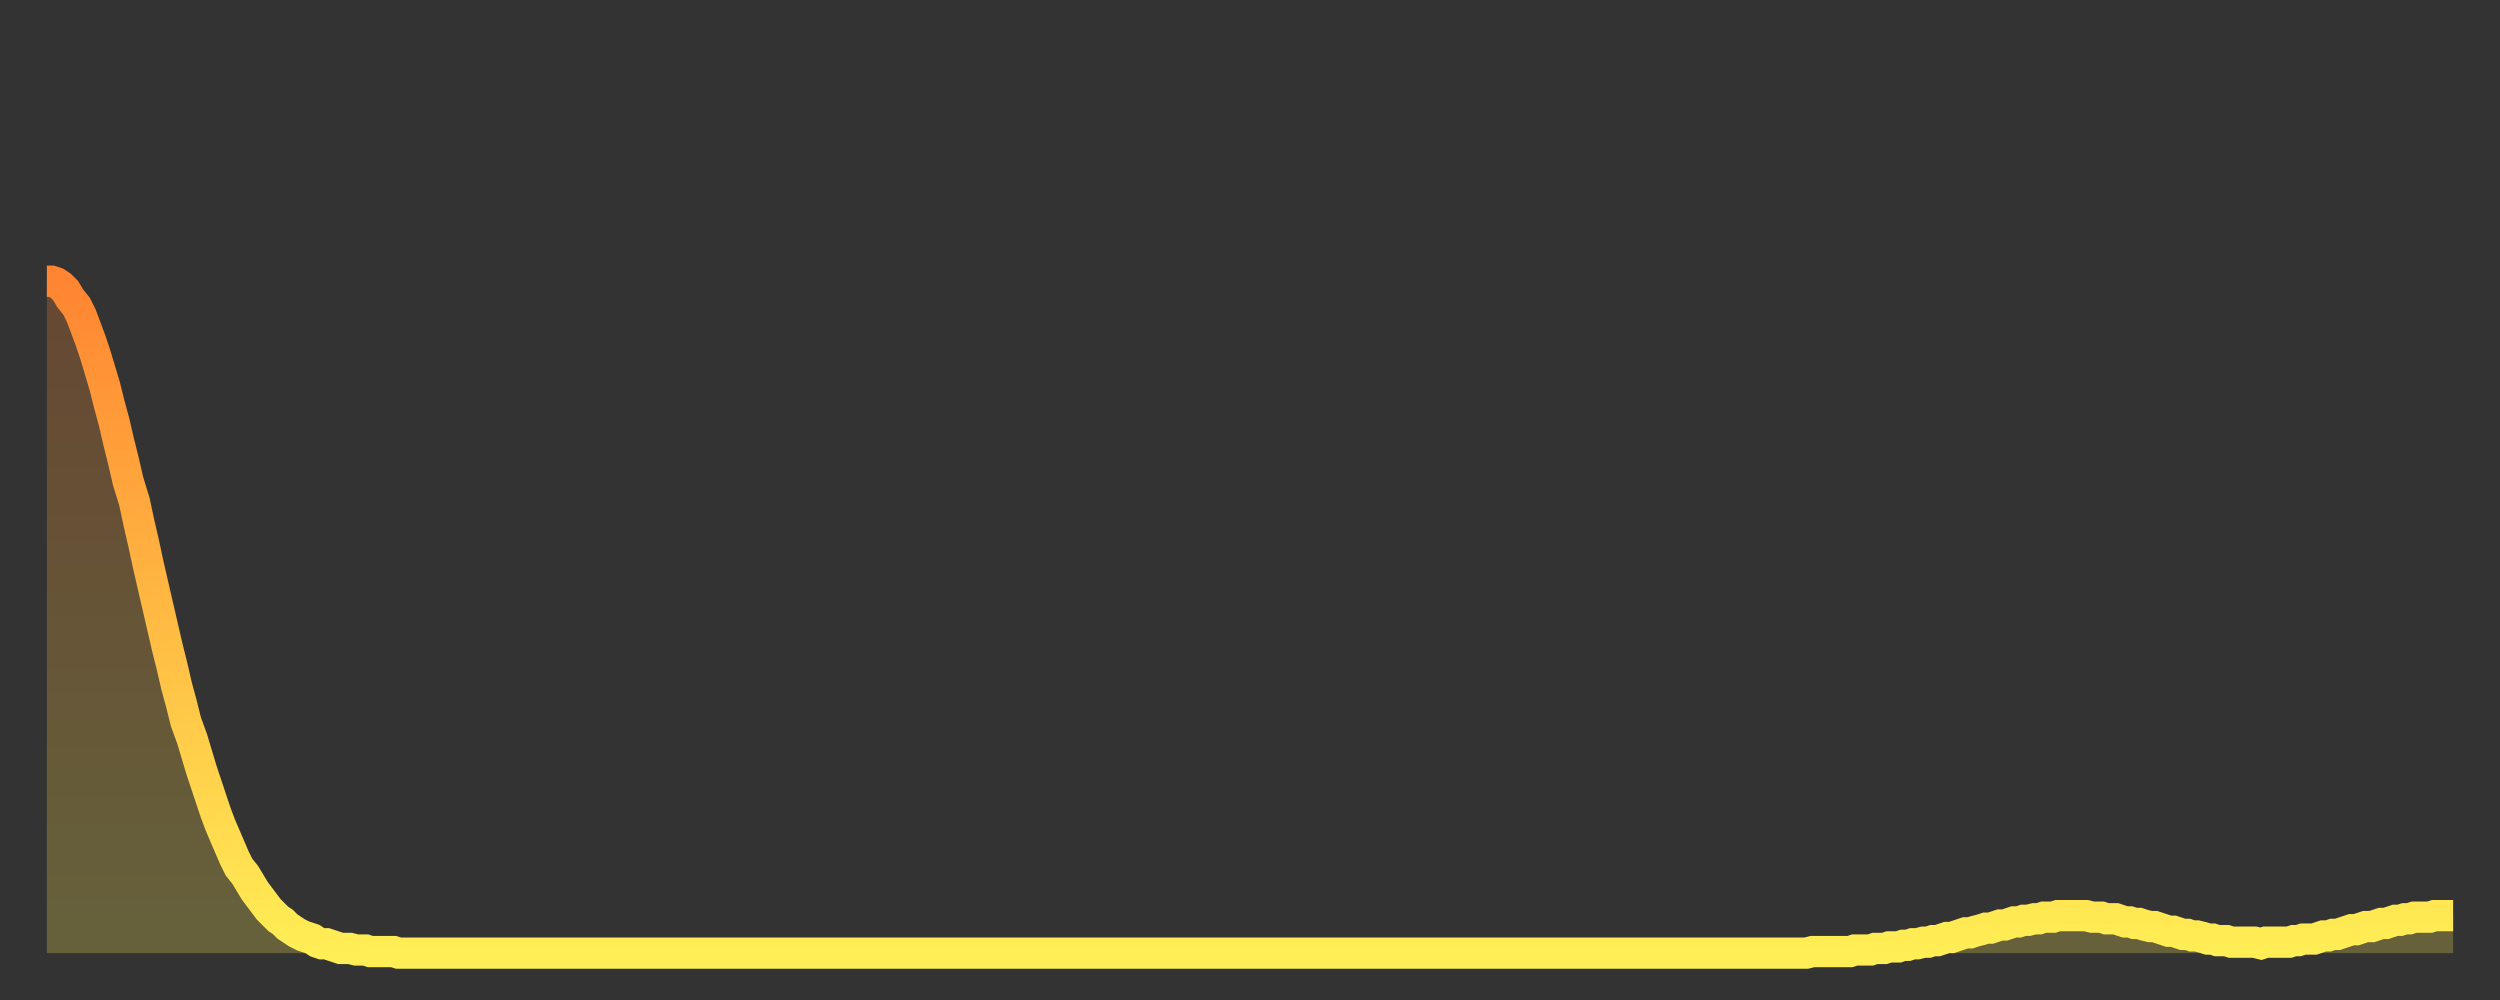
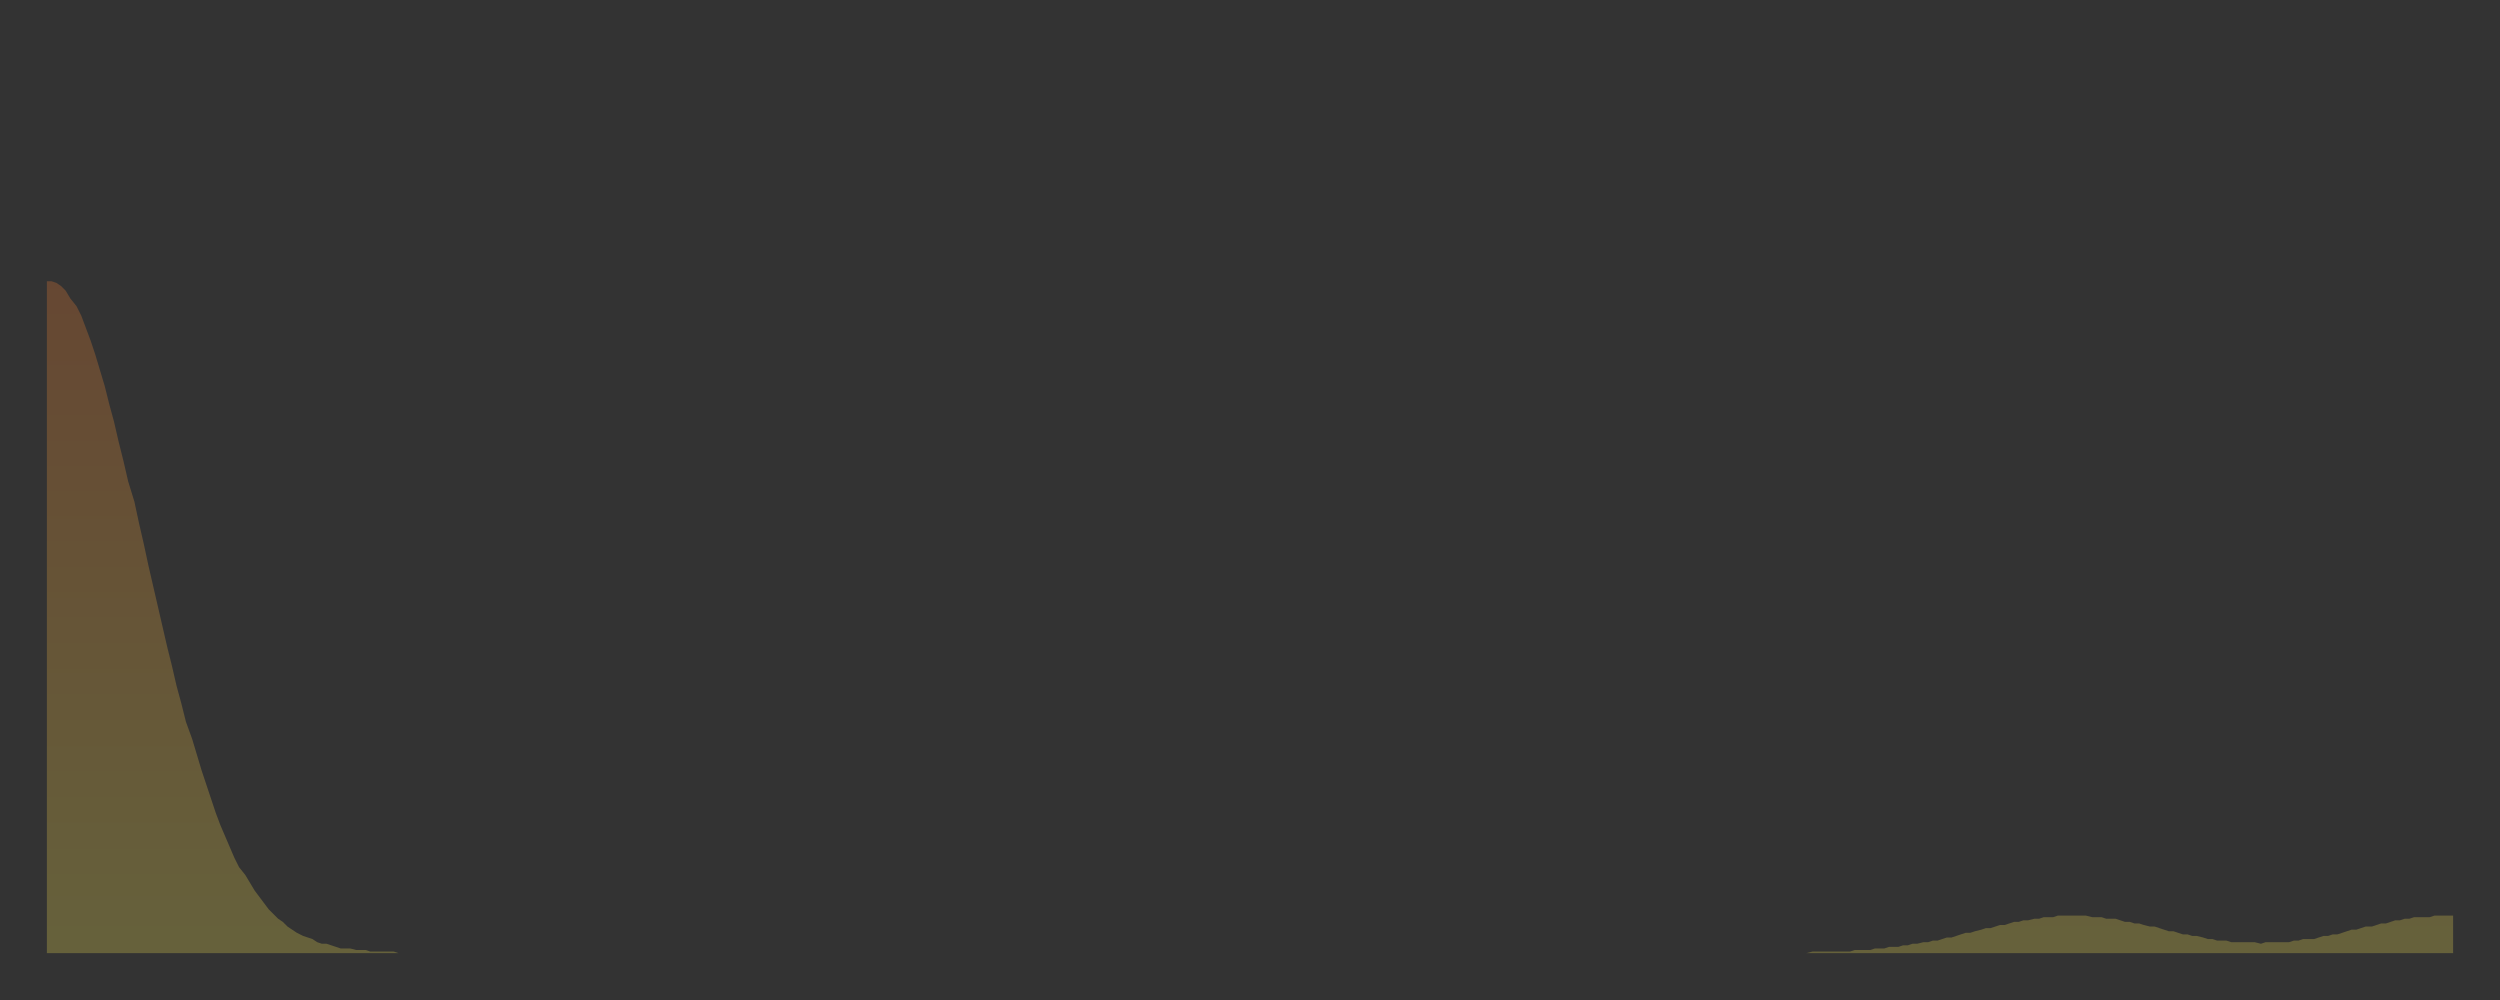
<svg xmlns="http://www.w3.org/2000/svg" baseProfile="full" height="64" version="1.1" width="160">
  <rect width="100%" height="100%" fill="#333333" stroke="none" />
  <defs>
    <linearGradient id="id679564" x1="0" x2="0" y1="0" y2="1">
      <stop offset="0%" stop-color="#ff8532" />
      <stop offset="50%" stop-color="#ffba43" />
      <stop offset="100%" stop-color="#ffee55" />
    </linearGradient>
  </defs>
  <g transform="translate(3,3)">
    <g>
-       <path d="M 0.0 15.0 L 0.3 15.0 0.6 15.1 0.9 15.3 1.2 15.6 1.5 16.1 1.9 16.6 2.2 17.2 2.5 18.0 2.8 18.8 3.1 19.7 3.4 20.7 3.7 21.7 4.0 22.9 4.3 24.0 4.6 25.3 4.9 26.5 5.2 27.8 5.6 29.1 5.9 30.5 6.2 31.8 6.5 33.2 6.8 34.5 7.1 35.8 7.4 37.1 7.7 38.4 8.0 39.6 8.3 40.9 8.6 42.0 8.9 43.2 9.3 44.3 9.6 45.3 9.9 46.3 10.2 47.2 10.5 48.1 10.8 49.0 11.1 49.8 11.4 50.5 11.7 51.2 12.0 51.9 12.3 52.5 12.7 53.0 13.0 53.5 13.3 54.0 13.6 54.4 13.9 54.8 14.2 55.2 14.5 55.5 14.8 55.8 15.1 56.0 15.4 56.3 15.7 56.5 16.0 56.7 16.4 56.9 16.7 57.0 17.0 57.1 17.3 57.3 17.6 57.4 17.9 57.4 18.2 57.5 18.5 57.6 18.8 57.7 19.1 57.7 19.4 57.7 19.8 57.8 20.1 57.8 20.4 57.8 20.7 57.9 21.0 57.9 21.3 57.9 21.6 57.9 21.9 57.9 22.2 57.9 22.5 58.0 22.8 58.0 23.1 58.0 23.5 58.0 23.8 58.0 24.1 58.0 24.4 58.0 24.7 58.0 25.0 58.0 25.3 58.0 25.6 58.0 25.9 58.0 26.2 58.0 26.5 58.0 26.8 58.0 27.2 58.0 27.5 58.0 27.8 58.0 28.1 58.0 28.4 58.0 28.7 58.0 29.0 58.0 29.3 58.0 29.6 58.0 29.9 58.0 30.2 58.0 30.6 58.0 30.9 58.0 31.2 58.0 31.5 58.0 31.8 58.0 32.1 58.0 32.4 58.0 32.7 58.0 33.0 58.0 33.3 58.0 33.6 58.0 33.9 58.0 34.3 58.0 34.6 58.0 34.9 58.0 35.2 58.0 35.5 58.0 35.8 58.0 36.1 58.0 36.4 58.0 36.7 58.0 37.0 58.0 37.3 58.0 37.7 58.0 38.0 58.0 38.3 58.0 38.6 58.0 38.9 58.0 39.2 58.0 39.5 58.0 39.8 58.0 40.1 58.0 40.4 58.0 40.7 58.0 41.0 58.0 41.4 58.0 41.7 58.0 42.0 58.0 42.3 58.0 42.6 58.0 42.9 58.0 43.2 58.0 43.5 58.0 43.8 58.0 44.1 58.0 44.4 58.0 44.7 58.0 45.1 58.0 45.4 58.0 45.7 58.0 46.0 58.0 46.3 58.0 46.6 58.0 46.9 58.0 47.2 58.0 47.5 58.0 47.8 58.0 48.1 58.0 48.5 58.0 48.8 58.0 49.1 58.0 49.4 58.0 49.7 58.0 50.0 58.0 50.3 58.0 50.6 58.0 50.9 58.0 51.2 58.0 51.5 58.0 51.8 58.0 52.2 58.0 52.5 58.0 52.8 58.0 53.1 58.0 53.4 58.0 53.7 58.0 54.0 58.0 54.3 58.0 54.6 58.0 54.9 58.0 55.2 58.0 55.6 58.0 55.9 58.0 56.2 58.0 56.5 58.0 56.8 58.0 57.1 58.0 57.4 58.0 57.7 58.0 58.0 58.0 58.3 58.0 58.6 58.0 58.9 58.0 59.3 58.0 59.6 58.0 59.9 58.0 60.2 58.0 60.5 58.0 60.8 58.0 61.1 58.0 61.4 58.0 61.7 58.0 62.0 58.0 62.3 58.0 62.6 58.0 63.0 58.0 63.3 58.0 63.6 58.0 63.9 58.0 64.2 58.0 64.5 58.0 64.8 58.0 65.1 58.0 65.4 58.0 65.7 58.0 66.0 58.0 66.4 58.0 66.7 58.0 67.0 58.0 67.3 58.0 67.6 58.0 67.9 58.0 68.2 58.0 68.5 58.0 68.8 58.0 69.1 58.0 69.4 58.0 69.7 58.0 70.1 58.0 70.4 58.0 70.7 58.0 71.0 58.0 71.3 58.0 71.6 58.0 71.9 58.0 72.2 58.0 72.5 58.0 72.8 58.0 73.1 58.0 73.5 58.0 73.8 58.0 74.1 58.0 74.4 58.0 74.7 58.0 75.0 58.0 75.3 58.0 75.6 58.0 75.9 58.0 76.2 58.0 76.5 58.0 76.8 58.0 77.2 58.0 77.5 58.0 77.8 58.0 78.1 58.0 78.4 58.0 78.7 58.0 79.0 58.0 79.3 58.0 79.6 58.0 79.9 58.0 80.2 58.0 80.5 58.0 80.9 58.0 81.2 58.0 81.5 58.0 81.8 58.0 82.1 58.0 82.4 58.0 82.7 58.0 83.0 58.0 83.3 58.0 83.6 58.0 83.9 58.0 84.3 58.0 84.6 58.0 84.9 58.0 85.2 58.0 85.5 58.0 85.8 58.0 86.1 58.0 86.4 58.0 86.7 58.0 87.0 58.0 87.3 58.0 87.6 58.0 88.0 58.0 88.3 58.0 88.6 58.0 88.9 58.0 89.2 58.0 89.5 58.0 89.8 58.0 90.1 58.0 90.4 58.0 90.7 58.0 91.0 58.0 91.4 58.0 91.7 58.0 92.0 58.0 92.3 58.0 92.6 58.0 92.9 58.0 93.2 58.0 93.5 58.0 93.8 58.0 94.1 58.0 94.4 58.0 94.7 58.0 95.1 58.0 95.4 58.0 95.7 58.0 96.0 58.0 96.3 58.0 96.6 58.0 96.9 58.0 97.2 58.0 97.5 58.0 97.8 58.0 98.1 58.0 98.4 58.0 98.8 58.0 99.1 58.0 99.4 58.0 99.7 58.0 100.0 58.0 100.3 58.0 100.6 58.0 100.9 58.0 101.2 58.0 101.5 58.0 101.8 58.0 102.2 58.0 102.5 58.0 102.8 58.0 103.1 58.0 103.4 58.0 103.7 58.0 104.0 58.0 104.3 58.0 104.6 58.0 104.9 58.0 105.2 58.0 105.5 58.0 105.9 58.0 106.2 58.0 106.5 58.0 106.8 58.0 107.1 58.0 107.4 58.0 107.7 58.0 108.0 58.0 108.3 58.0 108.6 58.0 108.9 58.0 109.3 58.0 109.6 58.0 109.9 58.0 110.2 58.0 110.5 58.0 110.8 58.0 111.1 58.0 111.4 58.0 111.7 58.0 112.0 58.0 112.3 58.0 112.6 58.0 113.0 57.9 113.3 57.9 113.6 57.9 113.9 57.9 114.2 57.9 114.5 57.9 114.8 57.9 115.1 57.9 115.4 57.9 115.7 57.8 116.0 57.8 116.3 57.8 116.7 57.8 117.0 57.7 117.3 57.7 117.6 57.7 117.9 57.6 118.2 57.6 118.5 57.6 118.8 57.5 119.1 57.5 119.4 57.4 119.7 57.4 120.1 57.3 120.4 57.3 120.7 57.2 121.0 57.2 121.3 57.1 121.6 57.0 121.9 57.0 122.2 56.9 122.5 56.8 122.8 56.7 123.1 56.7 123.4 56.6 123.8 56.5 124.1 56.4 124.4 56.4 124.7 56.3 125.0 56.2 125.3 56.2 125.6 56.1 125.9 56.0 126.2 56.0 126.5 55.9 126.8 55.9 127.2 55.8 127.5 55.8 127.8 55.7 128.1 55.7 128.4 55.7 128.7 55.6 129.0 55.6 129.3 55.6 129.6 55.6 129.9 55.6 130.2 55.6 130.5 55.6 130.9 55.7 131.2 55.7 131.5 55.7 131.8 55.8 132.1 55.8 132.4 55.8 132.7 55.9 133.0 56.0 133.3 56.0 133.6 56.1 133.9 56.1 134.2 56.2 134.6 56.3 134.9 56.3 135.2 56.4 135.5 56.5 135.8 56.6 136.1 56.6 136.4 56.7 136.7 56.8 137.0 56.8 137.3 56.9 137.6 56.9 138.0 57.0 138.3 57.1 138.6 57.1 138.9 57.2 139.2 57.2 139.5 57.2 139.8 57.3 140.1 57.3 140.4 57.3 140.7 57.3 141.0 57.3 141.3 57.3 141.7 57.4 142.0 57.3 142.3 57.3 142.6 57.3 142.9 57.3 143.2 57.3 143.5 57.3 143.8 57.2 144.1 57.2 144.4 57.1 144.7 57.1 145.1 57.1 145.4 57.0 145.7 56.9 146.0 56.9 146.3 56.8 146.6 56.8 146.9 56.7 147.2 56.6 147.5 56.5 147.8 56.5 148.1 56.4 148.4 56.3 148.8 56.3 149.1 56.2 149.4 56.1 149.7 56.1 150.0 56.0 150.3 55.9 150.6 55.9 150.9 55.8 151.2 55.8 151.5 55.7 151.8 55.7 152.1 55.7 152.5 55.7 152.8 55.6 153.1 55.6 153.4 55.6 153.7 55.6 154.0 55.6" fill="none" id="graph-curve" opacity="1" stroke="url(#id679564)" stroke-width="2" />
      <path d="M 0 58 L 0.0 15.0 0.3 15.0 0.6 15.1 0.9 15.3 1.2 15.6 1.5 16.1 1.9 16.6 2.2 17.2 2.5 18.0 2.8 18.8 3.1 19.7 3.4 20.7 3.7 21.7 4.0 22.9 4.3 24.0 4.6 25.3 4.9 26.5 5.2 27.8 5.6 29.1 5.9 30.5 6.2 31.8 6.5 33.2 6.8 34.5 7.1 35.8 7.4 37.1 7.7 38.4 8.0 39.6 8.3 40.9 8.6 42.0 8.9 43.2 9.3 44.3 9.6 45.3 9.9 46.3 10.2 47.2 10.5 48.1 10.8 49.0 11.1 49.8 11.4 50.5 11.7 51.2 12.0 51.9 12.3 52.5 12.7 53.0 13.0 53.5 13.3 54.0 13.6 54.4 13.9 54.8 14.2 55.2 14.5 55.5 14.8 55.8 15.1 56.0 15.4 56.3 15.7 56.5 16.0 56.7 16.4 56.9 16.7 57.0 17.0 57.1 17.3 57.3 17.6 57.4 17.9 57.4 18.2 57.5 18.5 57.6 18.8 57.7 19.1 57.7 19.4 57.7 19.8 57.8 20.1 57.8 20.4 57.8 20.7 57.9 21.0 57.9 21.3 57.9 21.6 57.9 21.9 57.9 22.2 57.9 22.5 58.0 22.8 58.0 23.1 58.0 23.5 58.0 23.8 58.0 24.1 58.0 24.4 58.0 24.7 58.0 25.0 58.0 25.3 58.0 25.6 58.0 25.9 58.0 26.2 58.0 26.5 58.0 26.8 58.0 27.2 58.0 27.5 58.0 27.8 58.0 28.1 58.0 28.4 58.0 28.7 58.0 29.0 58.0 29.3 58.0 29.6 58.0 29.9 58.0 30.2 58.0 30.6 58.0 30.9 58.0 31.2 58.0 31.5 58.0 31.8 58.0 32.1 58.0 32.4 58.0 32.7 58.0 33.0 58.0 33.3 58.0 33.6 58.0 33.9 58.0 34.3 58.0 34.6 58.0 34.9 58.0 35.2 58.0 35.5 58.0 35.8 58.0 36.1 58.0 36.4 58.0 36.7 58.0 37.0 58.0 37.3 58.0 37.7 58.0 38.0 58.0 38.3 58.0 38.6 58.0 38.9 58.0 39.2 58.0 39.5 58.0 39.8 58.0 40.1 58.0 40.4 58.0 40.7 58.0 41.0 58.0 41.4 58.0 41.7 58.0 42.0 58.0 42.3 58.0 42.6 58.0 42.9 58.0 43.2 58.0 43.5 58.0 43.8 58.0 44.1 58.0 44.4 58.0 44.7 58.0 45.1 58.0 45.4 58.0 45.7 58.0 46.0 58.0 46.3 58.0 46.6 58.0 46.9 58.0 47.2 58.0 47.5 58.0 47.8 58.0 48.1 58.0 48.5 58.0 48.8 58.0 49.1 58.0 49.4 58.0 49.7 58.0 50.0 58.0 50.3 58.0 50.6 58.0 50.9 58.0 51.2 58.0 51.5 58.0 51.8 58.0 52.2 58.0 52.5 58.0 52.8 58.0 53.1 58.0 53.4 58.0 53.7 58.0 54.0 58.0 54.3 58.0 54.6 58.0 54.9 58.0 55.2 58.0 55.6 58.0 55.9 58.0 56.2 58.0 56.5 58.0 56.8 58.0 57.1 58.0 57.4 58.0 57.7 58.0 58.0 58.0 58.3 58.0 58.6 58.0 58.9 58.0 59.3 58.0 59.6 58.0 59.9 58.0 60.2 58.0 60.5 58.0 60.8 58.0 61.1 58.0 61.4 58.0 61.7 58.0 62.0 58.0 62.3 58.0 62.6 58.0 63.0 58.0 63.3 58.0 63.6 58.0 63.9 58.0 64.2 58.0 64.5 58.0 64.8 58.0 65.1 58.0 65.4 58.0 65.7 58.0 66.0 58.0 66.4 58.0 66.7 58.0 67.0 58.0 67.3 58.0 67.6 58.0 67.9 58.0 68.2 58.0 68.5 58.0 68.8 58.0 69.1 58.0 69.4 58.0 69.7 58.0 70.1 58.0 70.4 58.0 70.7 58.0 71.0 58.0 71.3 58.0 71.6 58.0 71.9 58.0 72.2 58.0 72.5 58.0 72.8 58.0 73.1 58.0 73.5 58.0 73.8 58.0 74.1 58.0 74.4 58.0 74.7 58.0 75.0 58.0 75.3 58.0 75.6 58.0 75.9 58.0 76.2 58.0 76.5 58.0 76.8 58.0 77.2 58.0 77.5 58.0 77.8 58.0 78.1 58.0 78.4 58.0 78.7 58.0 79.0 58.0 79.3 58.0 79.6 58.0 79.9 58.0 80.2 58.0 80.5 58.0 80.9 58.0 81.2 58.0 81.5 58.0 81.8 58.0 82.1 58.0 82.4 58.0 82.7 58.0 83.0 58.0 83.3 58.0 83.6 58.0 83.9 58.0 84.3 58.0 84.6 58.0 84.9 58.0 85.2 58.0 85.5 58.0 85.8 58.0 86.1 58.0 86.4 58.0 86.7 58.0 87.0 58.0 87.3 58.0 87.6 58.0 88.0 58.0 88.3 58.0 88.6 58.0 88.9 58.0 89.2 58.0 89.5 58.0 89.8 58.0 90.1 58.0 90.4 58.0 90.7 58.0 91.0 58.0 91.4 58.0 91.7 58.0 92.0 58.0 92.3 58.0 92.6 58.0 92.9 58.0 93.2 58.0 93.5 58.0 93.8 58.0 94.1 58.0 94.4 58.0 94.7 58.0 95.1 58.0 95.4 58.0 95.7 58.0 96.0 58.0 96.3 58.0 96.6 58.0 96.9 58.0 97.2 58.0 97.5 58.0 97.8 58.0 98.1 58.0 98.4 58.0 98.8 58.0 99.1 58.0 99.4 58.0 99.7 58.0 100.0 58.0 100.3 58.0 100.6 58.0 100.9 58.0 101.2 58.0 101.5 58.0 101.8 58.0 102.2 58.0 102.5 58.0 102.8 58.0 103.1 58.0 103.4 58.0 103.7 58.0 104.0 58.0 104.3 58.0 104.6 58.0 104.9 58.0 105.2 58.0 105.5 58.0 105.9 58.0 106.2 58.0 106.5 58.0 106.8 58.0 107.1 58.0 107.4 58.0 107.7 58.0 108.0 58.0 108.3 58.0 108.6 58.0 108.9 58.0 109.3 58.0 109.6 58.0 109.9 58.0 110.2 58.0 110.5 58.0 110.8 58.0 111.1 58.0 111.4 58.0 111.7 58.0 112.0 58.0 112.3 58.0 112.6 58.0 113.0 57.9 113.3 57.9 113.6 57.9 113.9 57.9 114.2 57.9 114.5 57.9 114.8 57.9 115.1 57.9 115.4 57.9 115.7 57.8 116.0 57.8 116.3 57.8 116.7 57.8 117.0 57.7 117.3 57.7 117.6 57.7 117.9 57.6 118.2 57.6 118.5 57.6 118.8 57.5 119.1 57.5 119.4 57.4 119.7 57.4 120.1 57.3 120.4 57.3 120.7 57.2 121.0 57.2 121.3 57.1 121.6 57.0 121.9 57.0 122.2 56.9 122.5 56.8 122.8 56.7 123.1 56.7 123.4 56.6 123.8 56.5 124.1 56.4 124.4 56.4 124.7 56.3 125.0 56.2 125.3 56.2 125.6 56.1 125.9 56.0 126.2 56.0 126.5 55.9 126.8 55.9 127.2 55.8 127.5 55.8 127.8 55.7 128.1 55.7 128.4 55.7 128.7 55.6 129.0 55.6 129.3 55.6 129.6 55.6 129.9 55.6 130.2 55.6 130.5 55.6 130.9 55.7 131.2 55.7 131.5 55.7 131.8 55.8 132.1 55.8 132.4 55.8 132.7 55.9 133.0 56.0 133.3 56.0 133.6 56.1 133.9 56.1 134.2 56.2 134.6 56.3 134.9 56.3 135.2 56.4 135.5 56.5 135.8 56.6 136.1 56.6 136.4 56.7 136.7 56.8 137.0 56.8 137.3 56.9 137.6 56.9 138.0 57.0 138.3 57.1 138.6 57.1 138.9 57.2 139.2 57.2 139.5 57.2 139.8 57.3 140.1 57.3 140.4 57.3 140.7 57.3 141.0 57.3 141.3 57.3 141.7 57.4 142.0 57.3 142.3 57.3 142.6 57.3 142.9 57.3 143.2 57.3 143.5 57.3 143.8 57.2 144.1 57.2 144.4 57.1 144.7 57.1 145.1 57.1 145.4 57.0 145.7 56.9 146.0 56.9 146.3 56.8 146.6 56.8 146.9 56.7 147.2 56.6 147.5 56.5 147.8 56.5 148.1 56.4 148.4 56.3 148.8 56.3 149.1 56.2 149.4 56.1 149.7 56.1 150.0 56.0 150.3 55.9 150.6 55.9 150.9 55.8 151.2 55.8 151.5 55.7 151.8 55.7 152.1 55.7 152.5 55.7 152.8 55.6 153.1 55.6 153.4 55.6 153.7 55.6 154.0 55.6 154 58" fill="url(#id679564)" fill-opacity=".25" id="graph-shadow" />
    </g>
  </g>
</svg>